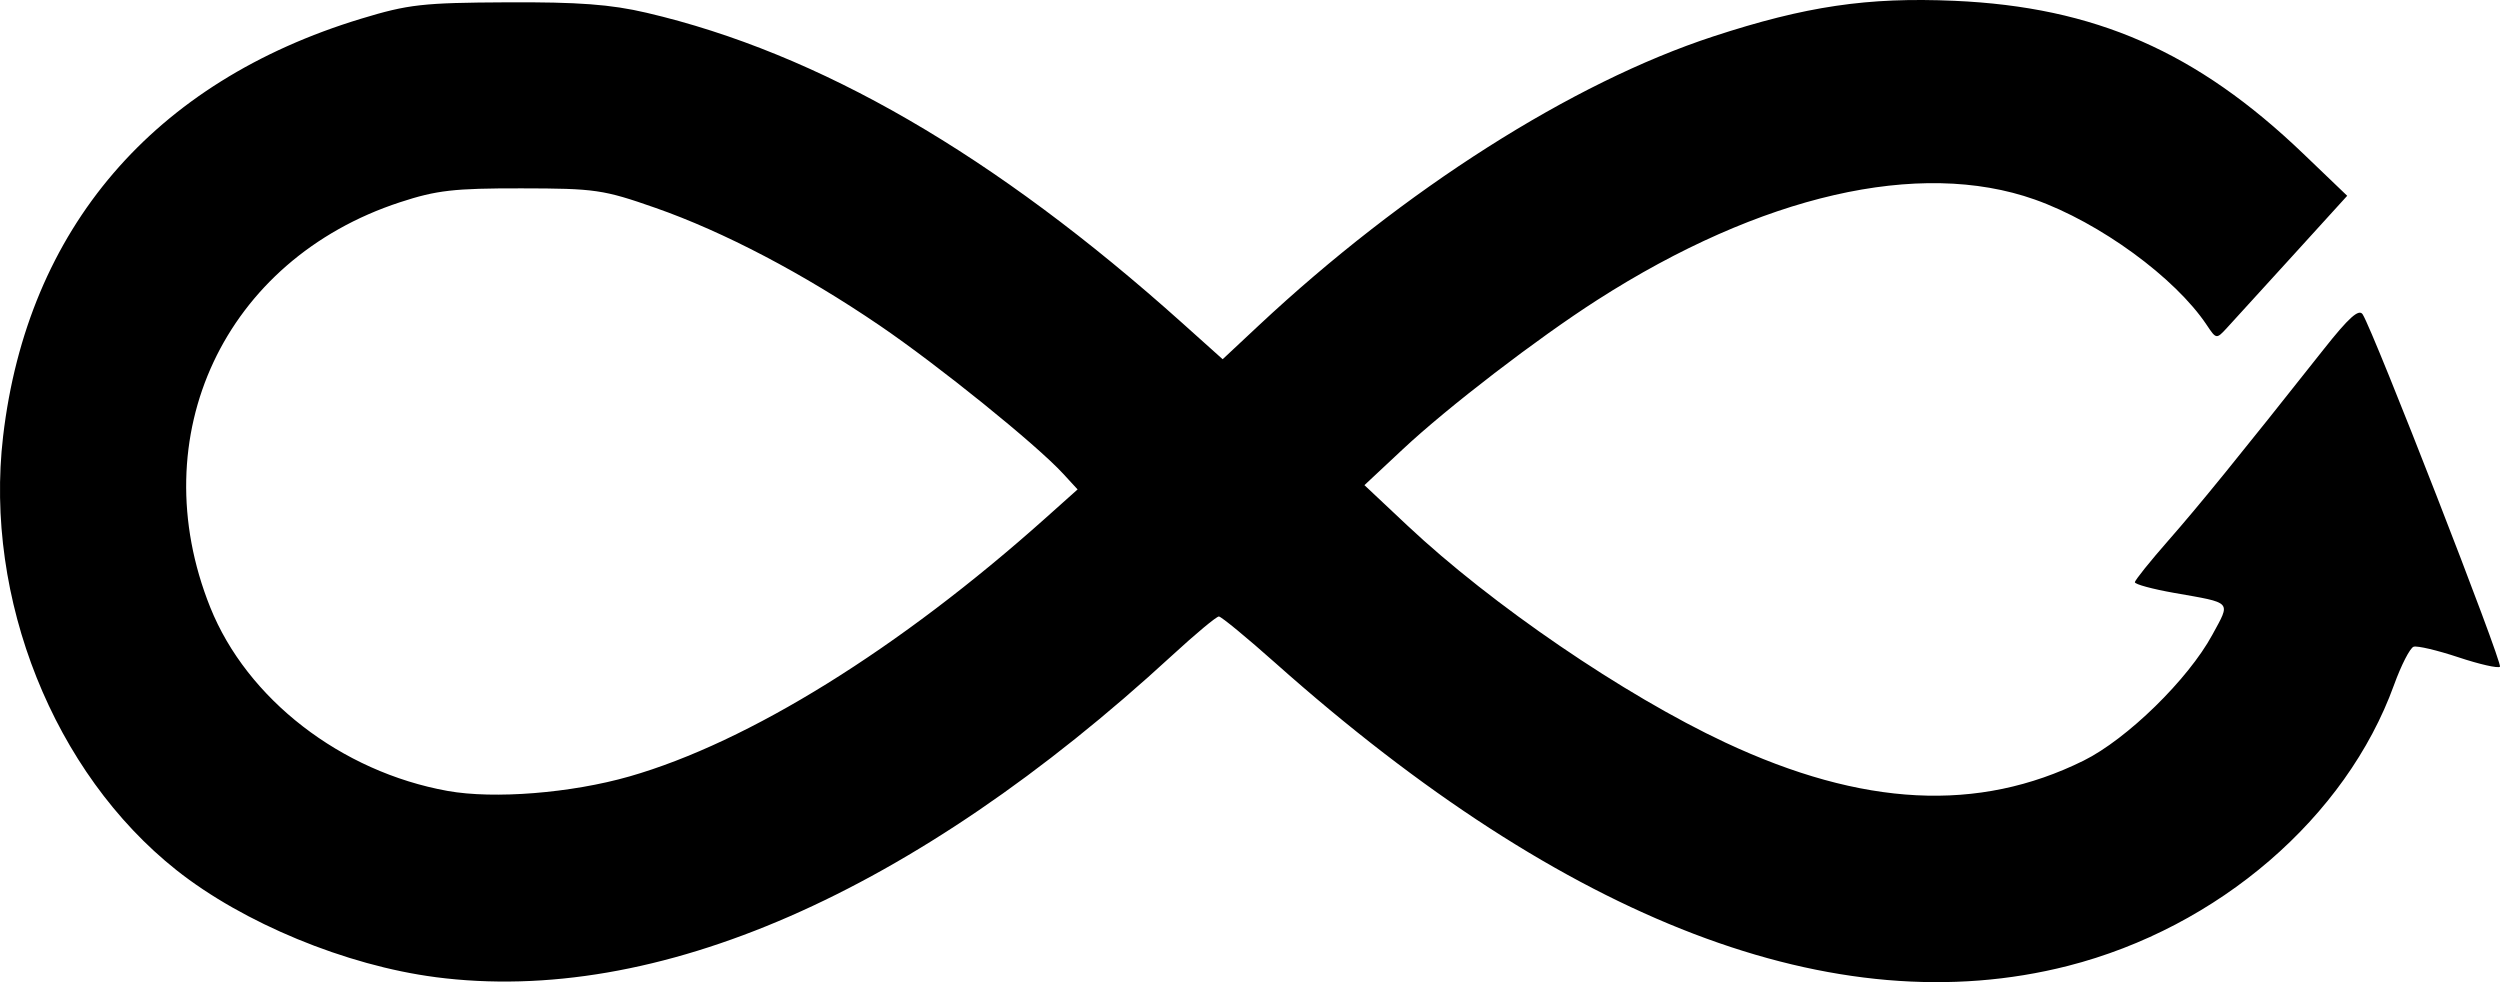
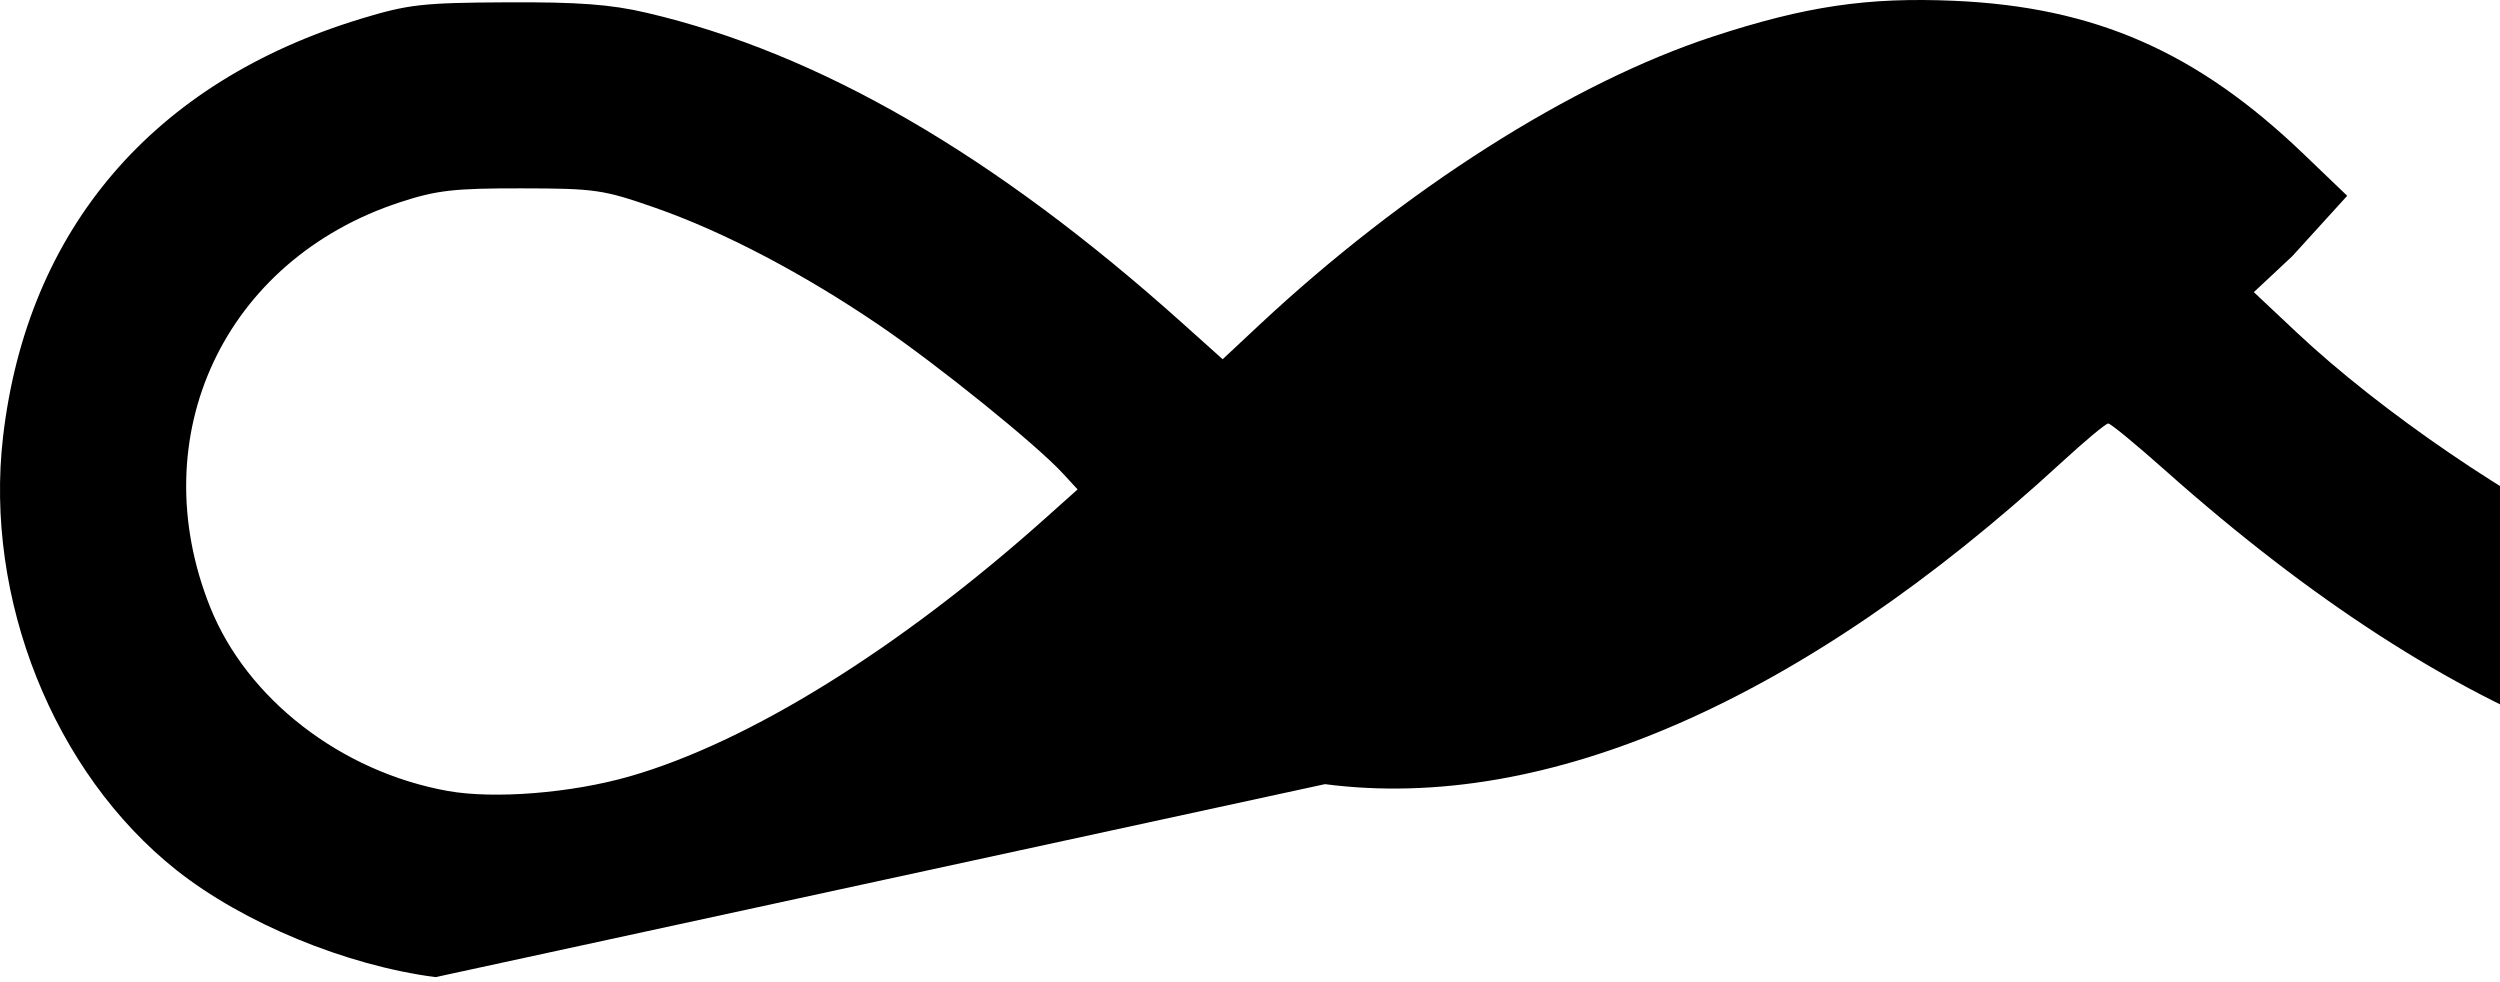
<svg xmlns="http://www.w3.org/2000/svg" version="1.1" id="svg1" width="429.208" height="168.617" viewBox="0 0 429.208 168.617">
  <defs id="defs1" />
  <g id="g1" transform="translate(-896.663,-317.781)">
-     <path d="m 971.438,485.539 c -15.386,-2.001 -33.037,-9.294 -44.491,-18.381 -21.066,-16.714 -33.012,-46.611 -29.752,-74.465 4.171,-35.636 25.809,-60.875 61.474,-71.703 8.121,-2.466 10.562,-2.74 25,-2.81 12.326,-0.06 17.837,0.352 24,1.793 29.612,6.923 59.729,24.363 91.952,53.249 l 6.952,6.232 6.179,-5.78 c 24.959,-23.348 53.809,-41.697 78.041,-49.635 15.867,-5.198 26.501,-6.771 41.375,-6.12 24.151,1.057 41.65,8.722 59.936,26.254 l 7.533,7.222 -9.414,10.354 c -5.178,5.695 -10.233,11.241 -11.234,12.326 -1.806,1.957 -1.834,1.953 -3.468,-0.5 -5.418,-8.132 -18.385,-17.593 -29.523,-21.539 -19.801,-7.016 -47,-0.77 -75.113,17.248 -10.268,6.581 -25.627,18.368 -33.358,25.6 l -6.615,6.188 7.378,6.936 c 14.46,13.592 37.181,29.102 54.57,37.249 23.588,11.052 43.445,12.057 61.517,3.115 7.455,-3.689 17.946,-13.942 22.104,-21.603 3.172,-5.844 3.567,-5.411 -6.562,-7.2 -3.712,-0.656 -6.742,-1.479 -6.733,-1.829 0.01,-0.35 2.597,-3.576 5.75,-7.168 5.31,-6.051 11.937,-14.207 26.666,-32.823 4.315,-5.454 6.045,-7.005 6.691,-6 1.871,2.907 24.1,59.964 23.568,60.496 -0.311,0.311 -3.52,-0.419 -7.131,-1.621 -3.612,-1.202 -7.072,-2.017 -7.69,-1.811 -0.618,0.206 -2.132,3.161 -3.366,6.567 -8.241,22.761 -30.168,41.644 -56.005,48.232 -39.829,10.156 -86.044,-7.504 -136,-51.968 -4.95,-4.406 -9.336,-8.017 -9.746,-8.025 -0.41,-0.01 -4.01,2.989 -8,6.661 -44.472,40.924 -88.574,60.192 -126.485,55.261 z m 33.283,-34.453 c 20.491,-5.877 46.35,-21.934 71.448,-44.364 l 5.5,-4.915 -2.5,-2.717 c -4.595,-4.993 -21.389,-18.557 -31.5,-25.44 -13.114,-8.927 -26.756,-16.081 -38.5,-20.19 -8.935,-3.126 -10.303,-3.325 -23,-3.341 -11.579,-0.015 -14.543,0.324 -20.828,2.383 -30.172,9.884 -44.355,40.14 -32.591,69.526 6.306,15.751 22.46,28.252 40.766,31.545 7.973,1.435 21.209,0.379 31.205,-2.488 z" style="fill:#000000" id="path1-1" />
+     <path d="m 971.438,485.539 c -15.386,-2.001 -33.037,-9.294 -44.491,-18.381 -21.066,-16.714 -33.012,-46.611 -29.752,-74.465 4.171,-35.636 25.809,-60.875 61.474,-71.703 8.121,-2.466 10.562,-2.74 25,-2.81 12.326,-0.06 17.837,0.352 24,1.793 29.612,6.923 59.729,24.363 91.952,53.249 l 6.952,6.232 6.179,-5.78 c 24.959,-23.348 53.809,-41.697 78.041,-49.635 15.867,-5.198 26.501,-6.771 41.375,-6.12 24.151,1.057 41.65,8.722 59.936,26.254 l 7.533,7.222 -9.414,10.354 l -6.615,6.188 7.378,6.936 c 14.46,13.592 37.181,29.102 54.57,37.249 23.588,11.052 43.445,12.057 61.517,3.115 7.455,-3.689 17.946,-13.942 22.104,-21.603 3.172,-5.844 3.567,-5.411 -6.562,-7.2 -3.712,-0.656 -6.742,-1.479 -6.733,-1.829 0.01,-0.35 2.597,-3.576 5.75,-7.168 5.31,-6.051 11.937,-14.207 26.666,-32.823 4.315,-5.454 6.045,-7.005 6.691,-6 1.871,2.907 24.1,59.964 23.568,60.496 -0.311,0.311 -3.52,-0.419 -7.131,-1.621 -3.612,-1.202 -7.072,-2.017 -7.69,-1.811 -0.618,0.206 -2.132,3.161 -3.366,6.567 -8.241,22.761 -30.168,41.644 -56.005,48.232 -39.829,10.156 -86.044,-7.504 -136,-51.968 -4.95,-4.406 -9.336,-8.017 -9.746,-8.025 -0.41,-0.01 -4.01,2.989 -8,6.661 -44.472,40.924 -88.574,60.192 -126.485,55.261 z m 33.283,-34.453 c 20.491,-5.877 46.35,-21.934 71.448,-44.364 l 5.5,-4.915 -2.5,-2.717 c -4.595,-4.993 -21.389,-18.557 -31.5,-25.44 -13.114,-8.927 -26.756,-16.081 -38.5,-20.19 -8.935,-3.126 -10.303,-3.325 -23,-3.341 -11.579,-0.015 -14.543,0.324 -20.828,2.383 -30.172,9.884 -44.355,40.14 -32.591,69.526 6.306,15.751 22.46,28.252 40.766,31.545 7.973,1.435 21.209,0.379 31.205,-2.488 z" style="fill:#000000" id="path1-1" />
  </g>
</svg>